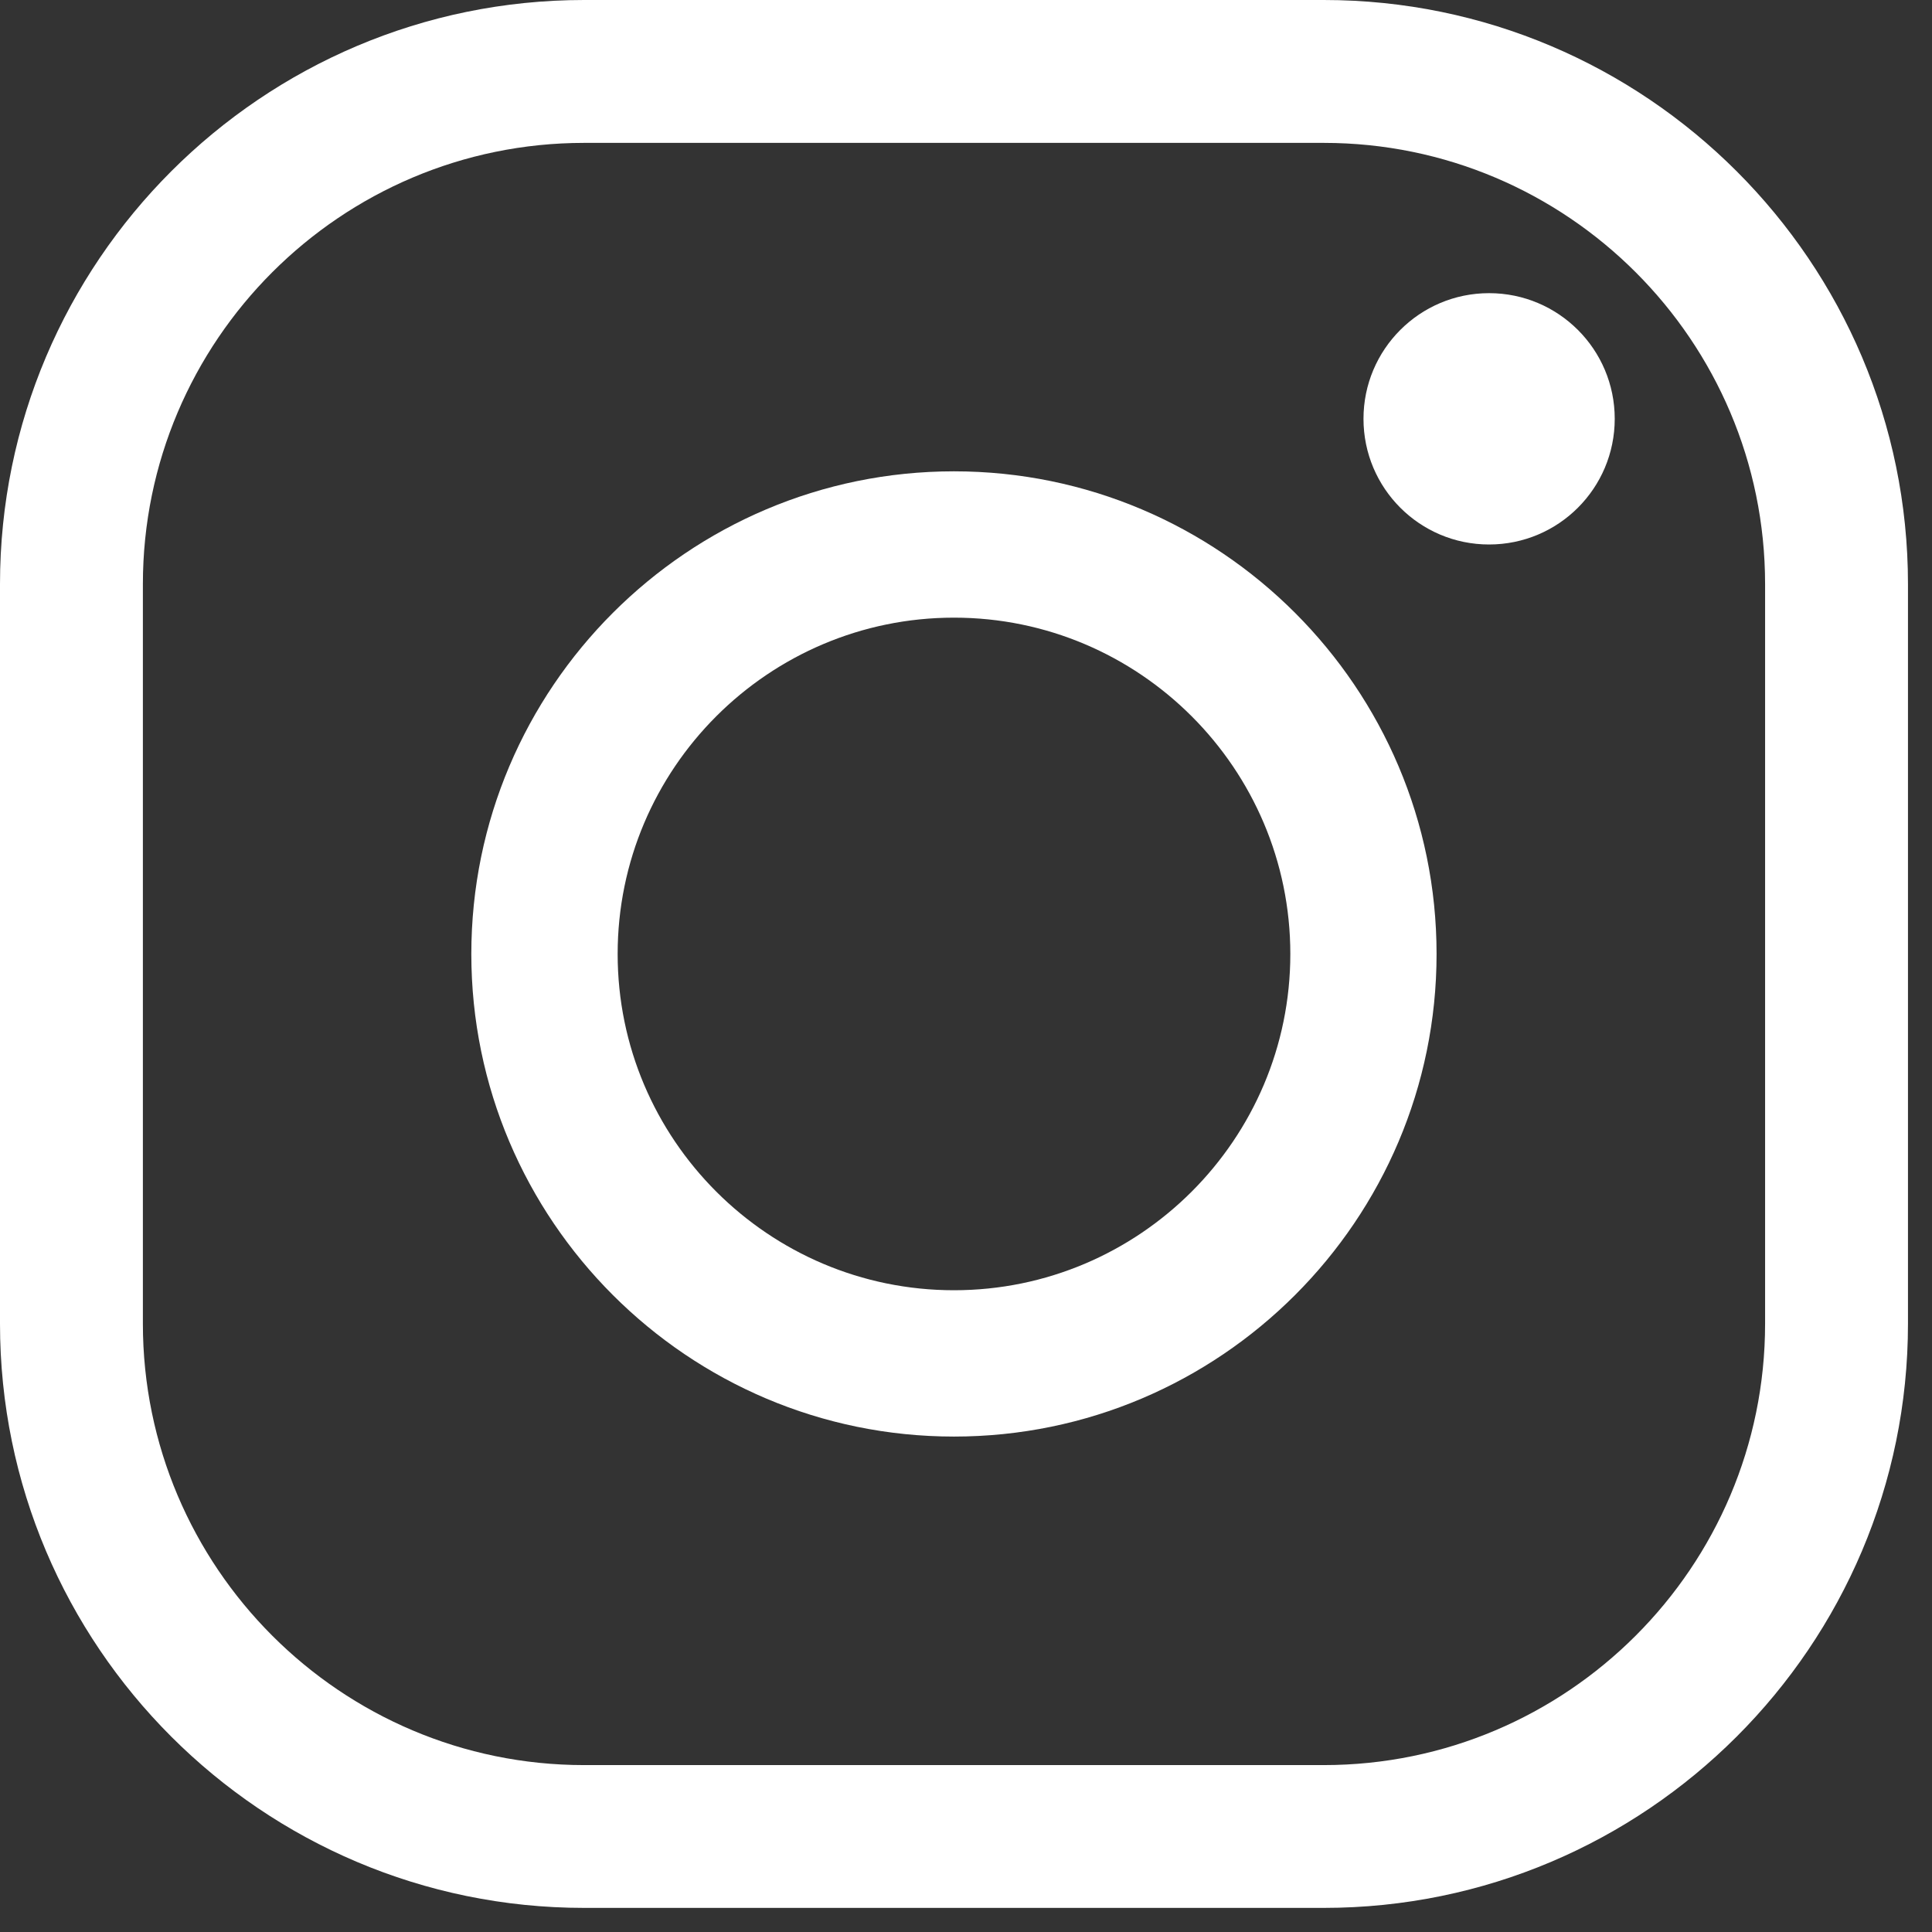
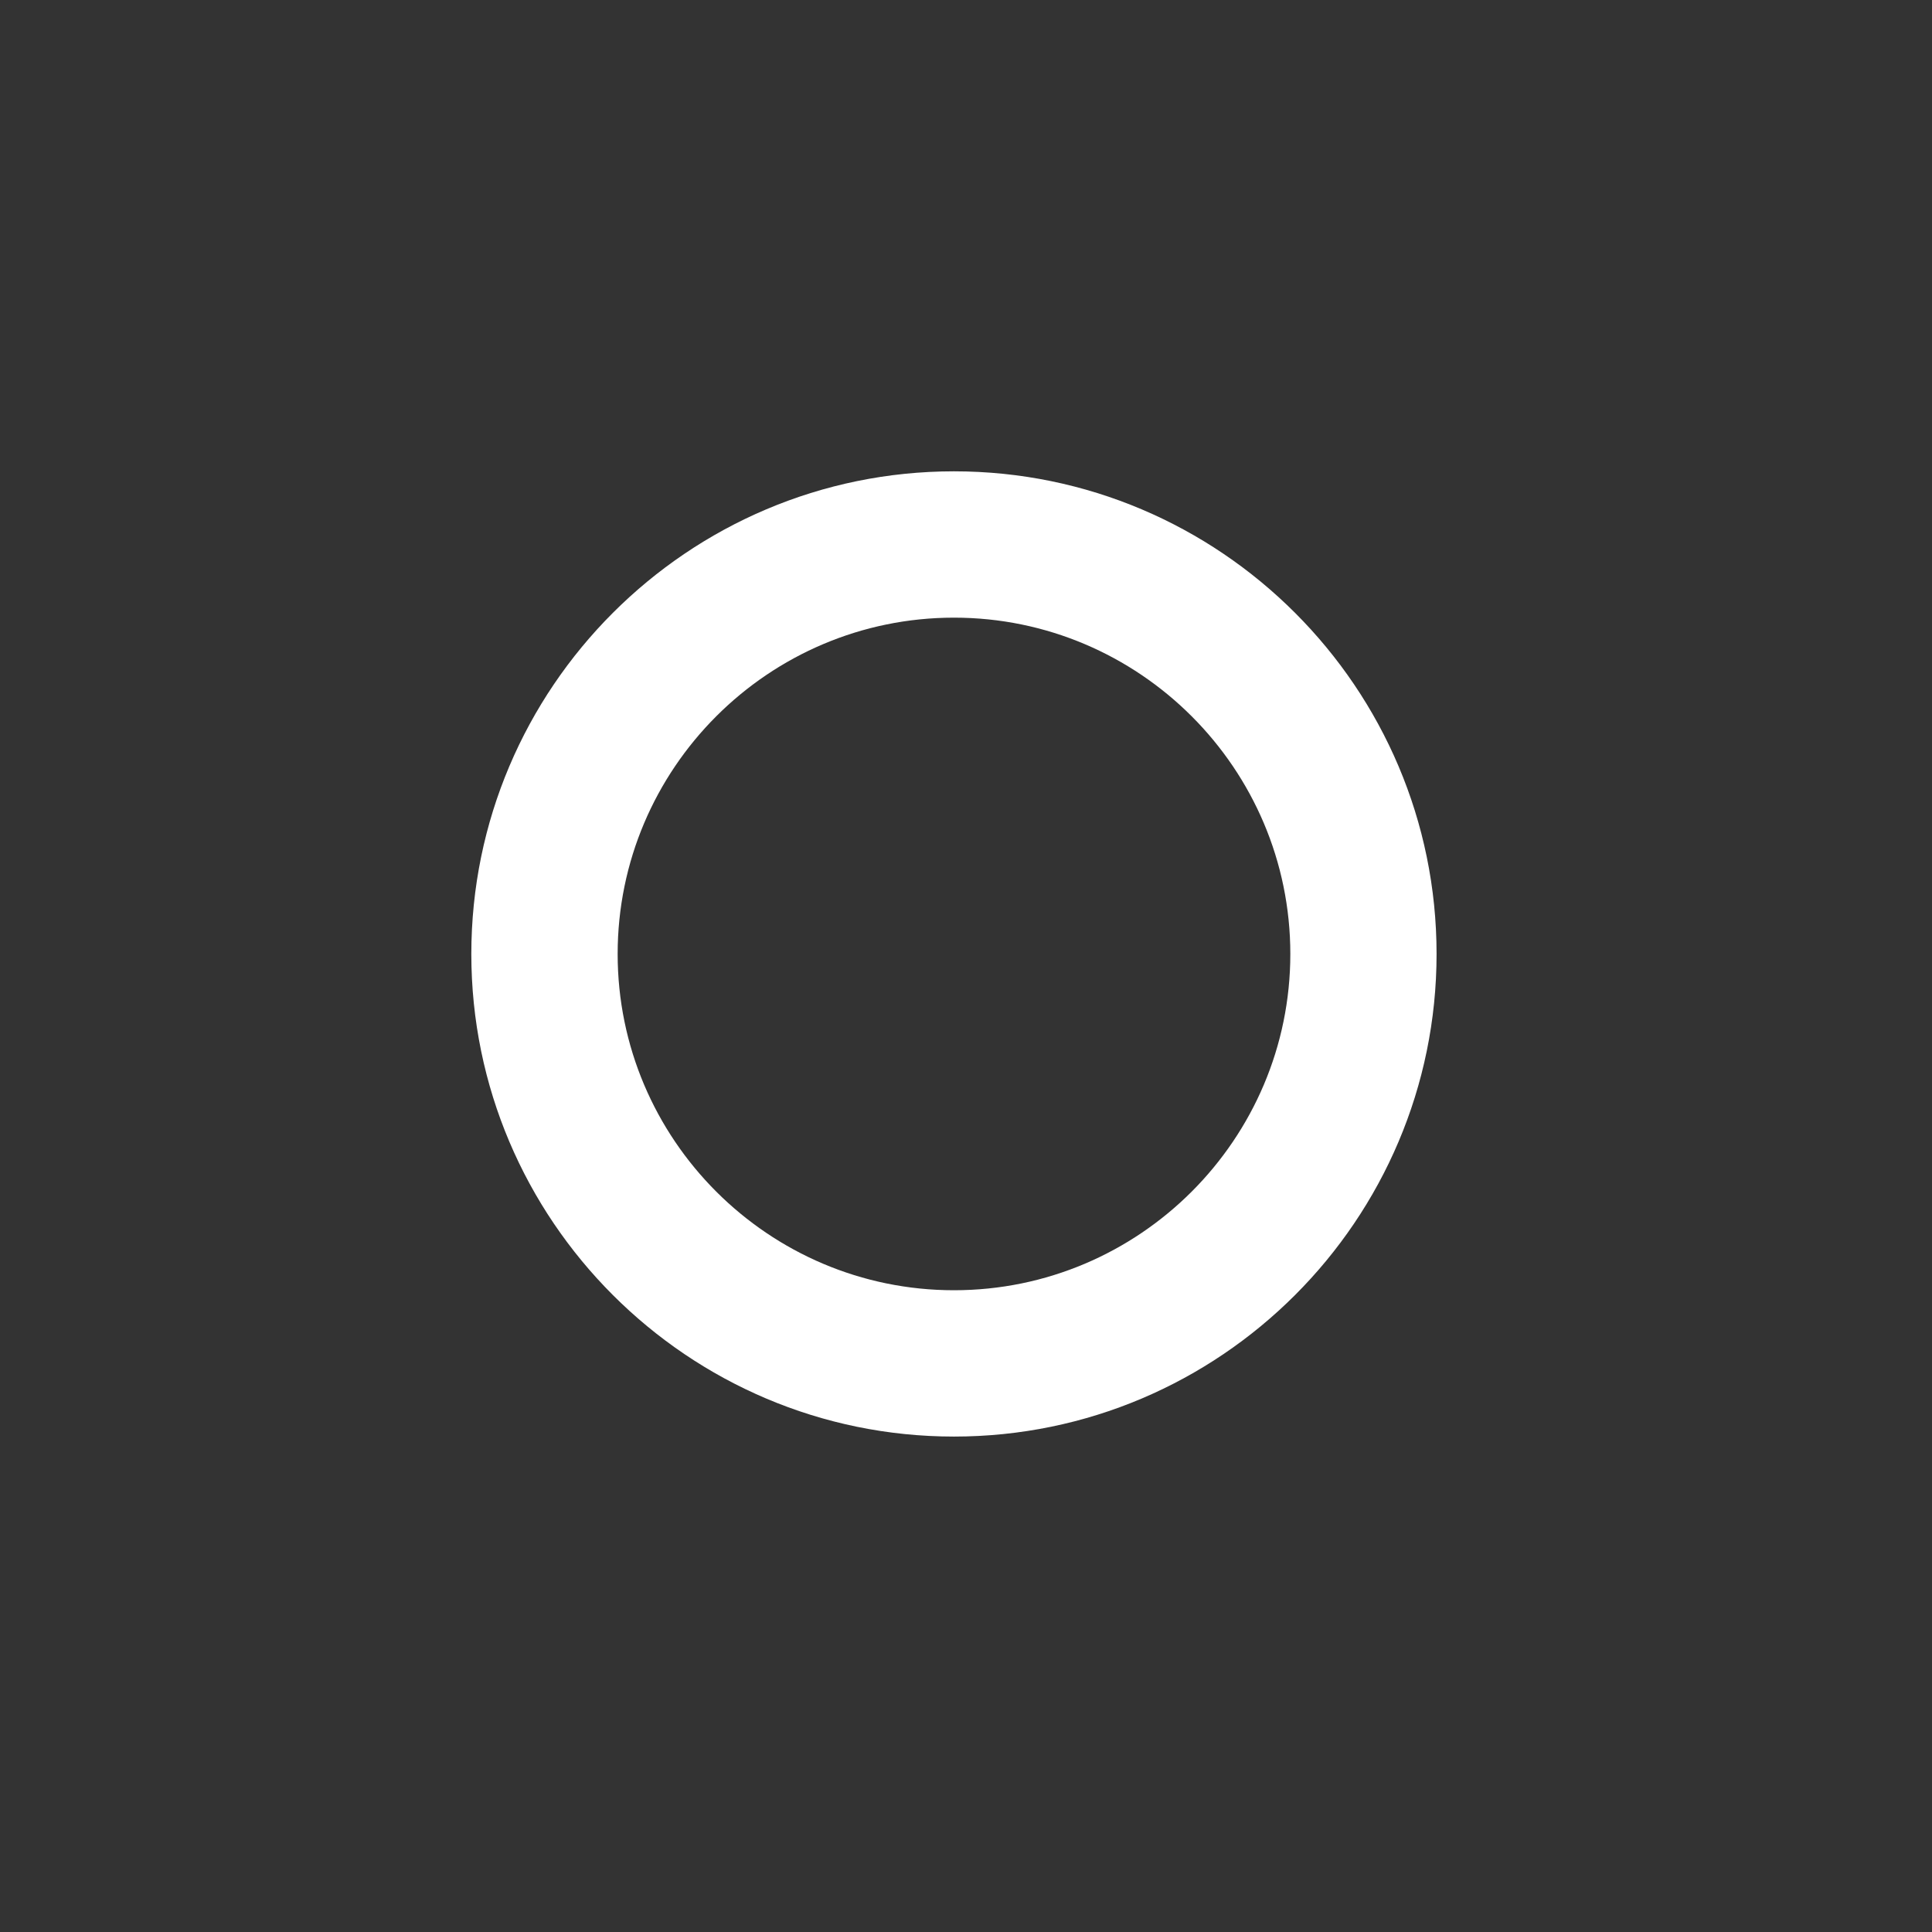
<svg xmlns="http://www.w3.org/2000/svg" width="23px" height="23px" viewBox="0 0 23 23" version="1.1">
  <rect x="0" y="0" width="23" height="23" fill="#333333" stroke="none" />
  <title>Slice</title>
  <desc>Created with Sketch.</desc>
  <g id="Symbols" stroke="none" stroke-width="1" fill="none" fill-rule="evenodd">
    <g id="Bloc-a-propos" transform="translate(-858, -568)" fill="#FFFFFF">
      <g id="right-section" transform="translate(720, 0)">
        <g id="right-content" transform="translate(39, 0)">
          <g id="Follow-bloc" transform="translate(1, 506)">
            <g id="Social-buttons" transform="translate(0, 43)">
              <g id="instagram" transform="translate(79, 0)">
                <g id="Logo-Instagram" transform="translate(19, 19)">
-                   <path d="M6.954,1.701 C4.057,1.701 1.701,4.057 1.701,6.954 L1.701,15.759 C1.701,18.656 4.057,21.013 6.954,21.013 L15.759,21.013 C18.656,21.013 21.013,18.656 21.013,15.759 L21.013,6.954 C21.013,4.057 18.656,1.701 15.759,1.701 L6.954,1.701 Z M15.759,22.713 L6.954,22.713 C3.119,22.713 0,19.594 0,15.759 L0,6.954 C0,3.119 3.119,0 6.954,0 L15.759,0 C19.594,0 22.714,3.119 22.714,6.954 L22.714,15.759 C22.714,19.594 19.594,22.713 15.759,22.713 L15.759,22.713 Z" id="Fill-14" />
                  <path d="M11.357,7.353 C9.149,7.353 7.353,9.149 7.353,11.357 C7.353,13.564 9.149,15.36 11.357,15.36 C13.564,15.36 15.361,13.564 15.361,11.357 C15.361,9.149 13.564,7.353 11.357,7.353 Z M11.357,17.102 C8.189,17.102 5.611,14.524 5.611,11.357 C5.611,8.189 8.189,5.611 11.357,5.611 C14.525,5.611 17.102,8.189 17.102,11.357 C17.102,14.524 14.525,17.102 11.357,17.102 L11.357,17.102 Z" id="Fill-15" />
-                   <path d="M19.223,4.986 C19.223,5.812 18.554,6.482 17.727,6.482 C16.901,6.482 16.232,5.812 16.232,4.986 C16.232,4.16 16.901,3.49 17.727,3.49 C18.554,3.49 19.223,4.16 19.223,4.986" id="Fill-16" />
                </g>
              </g>
            </g>
          </g>
        </g>
      </g>
    </g>
  </g>
</svg>